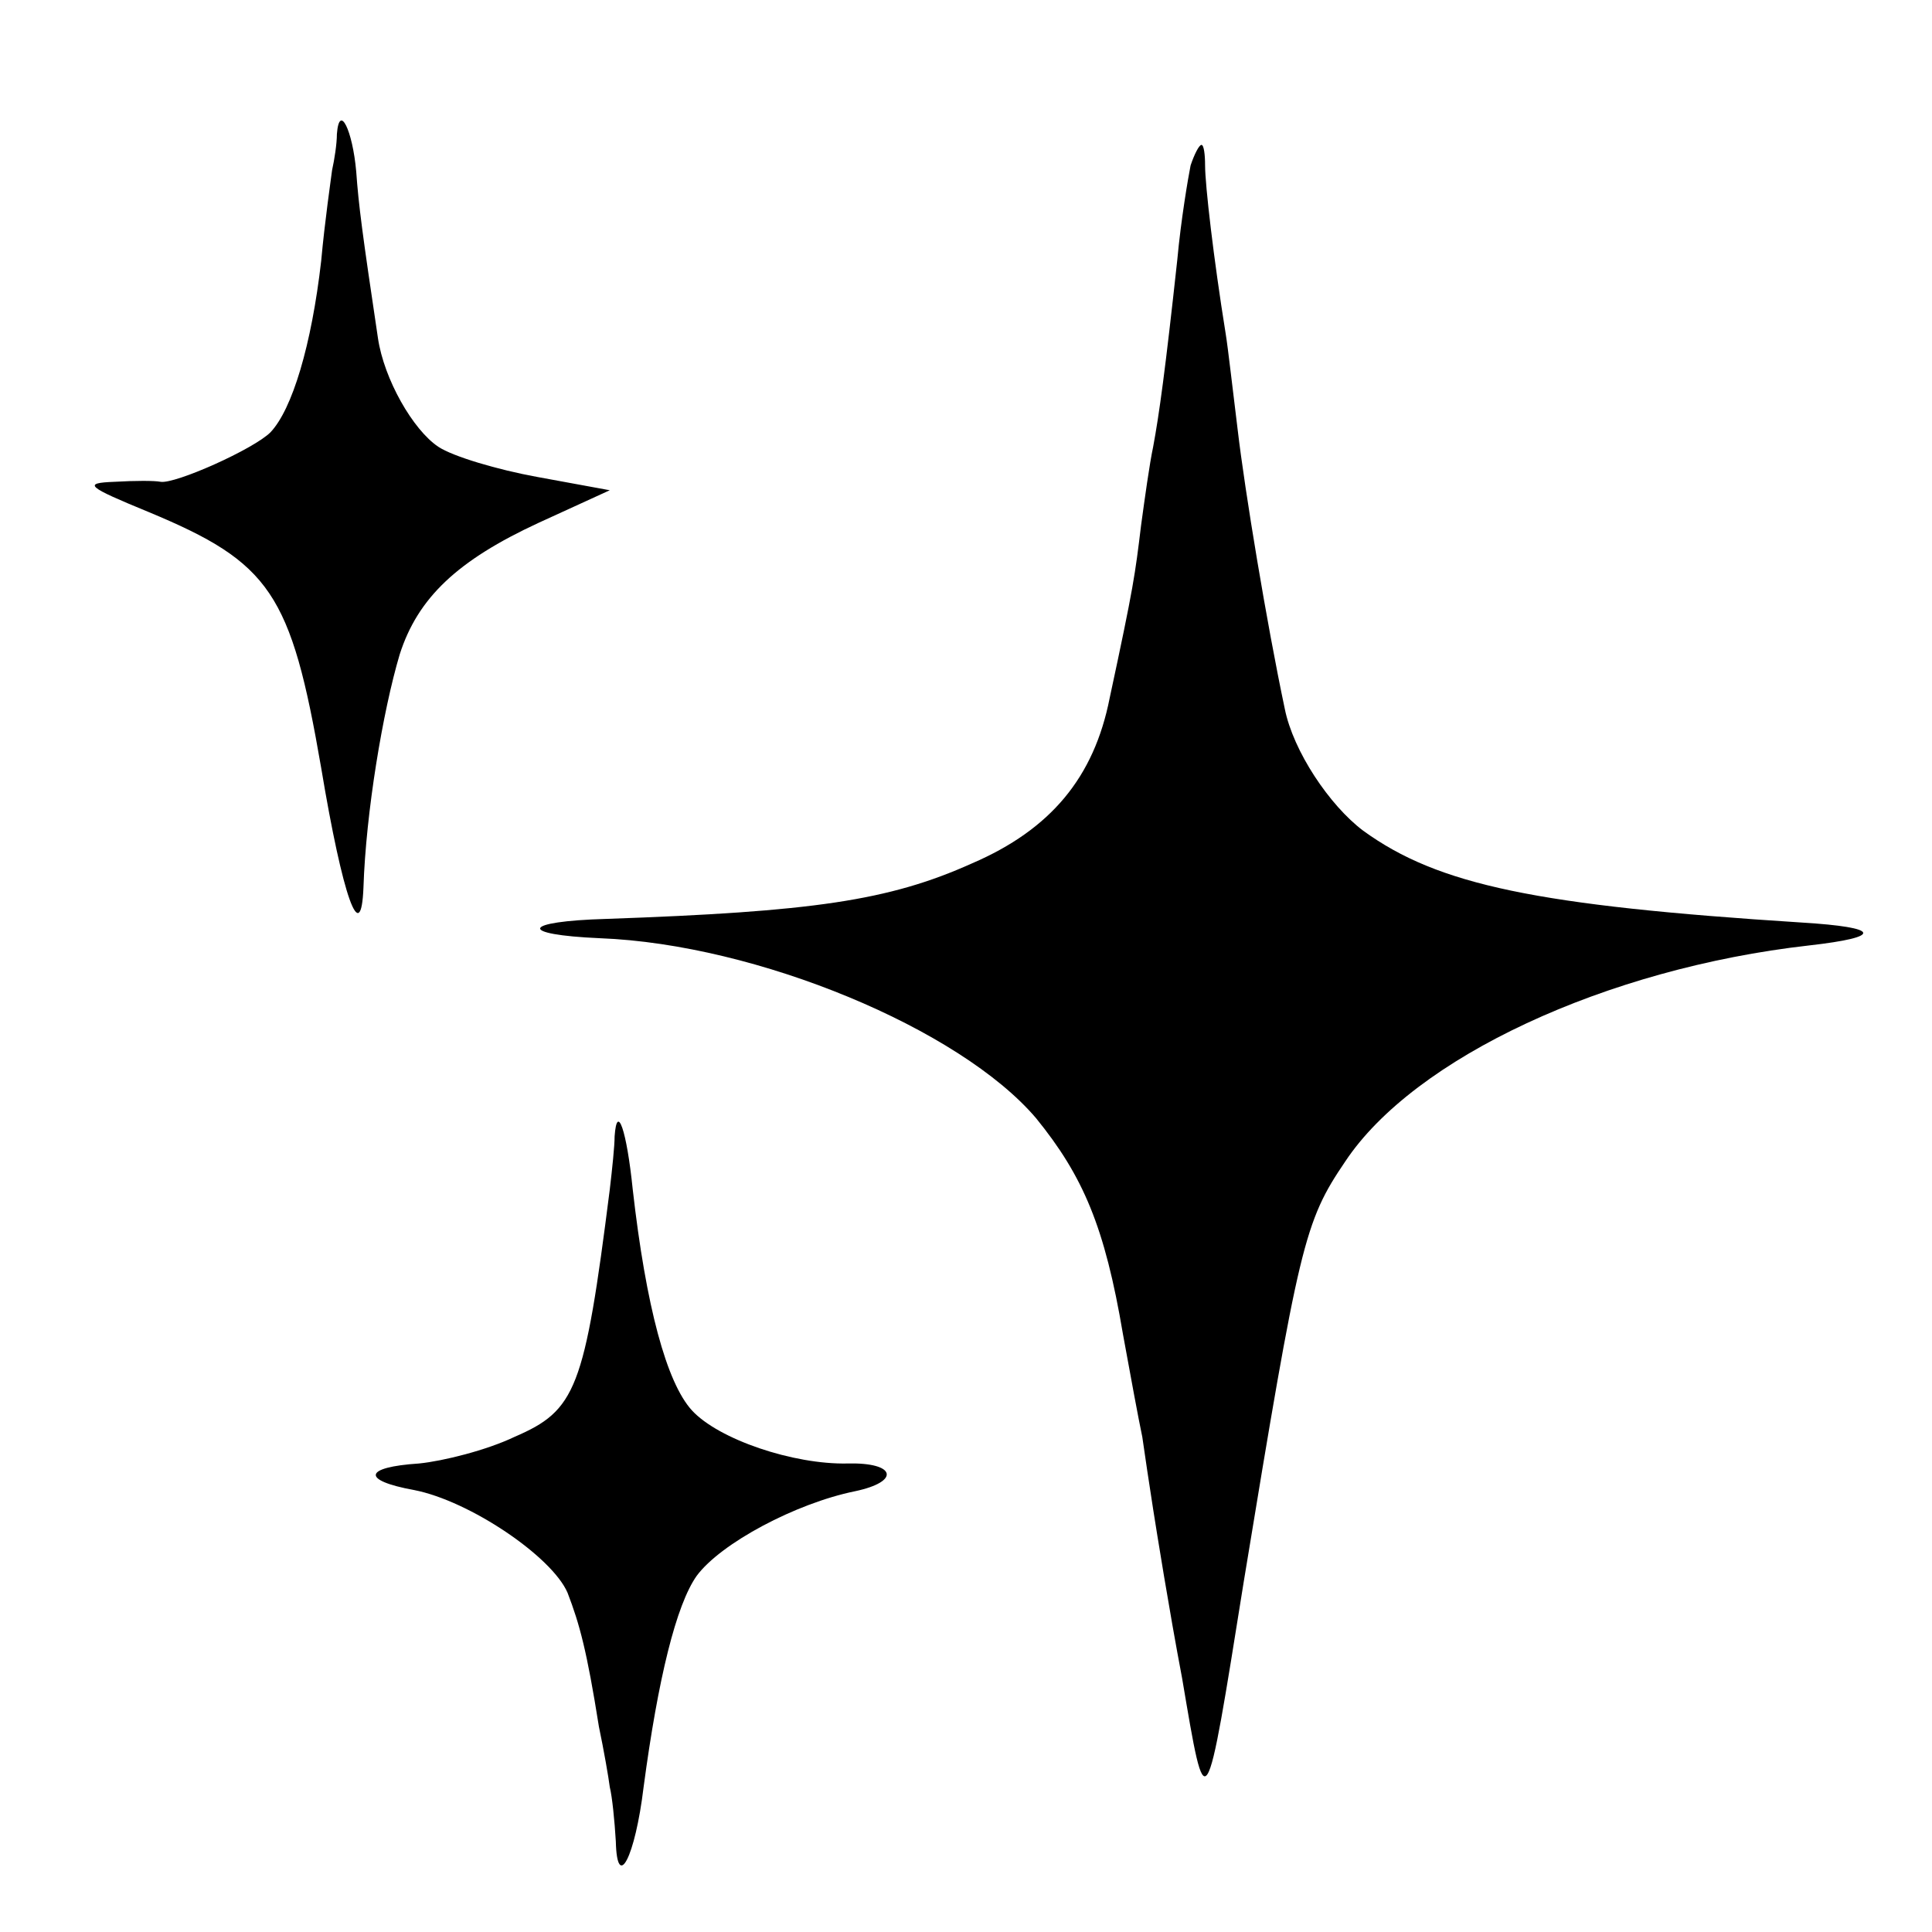
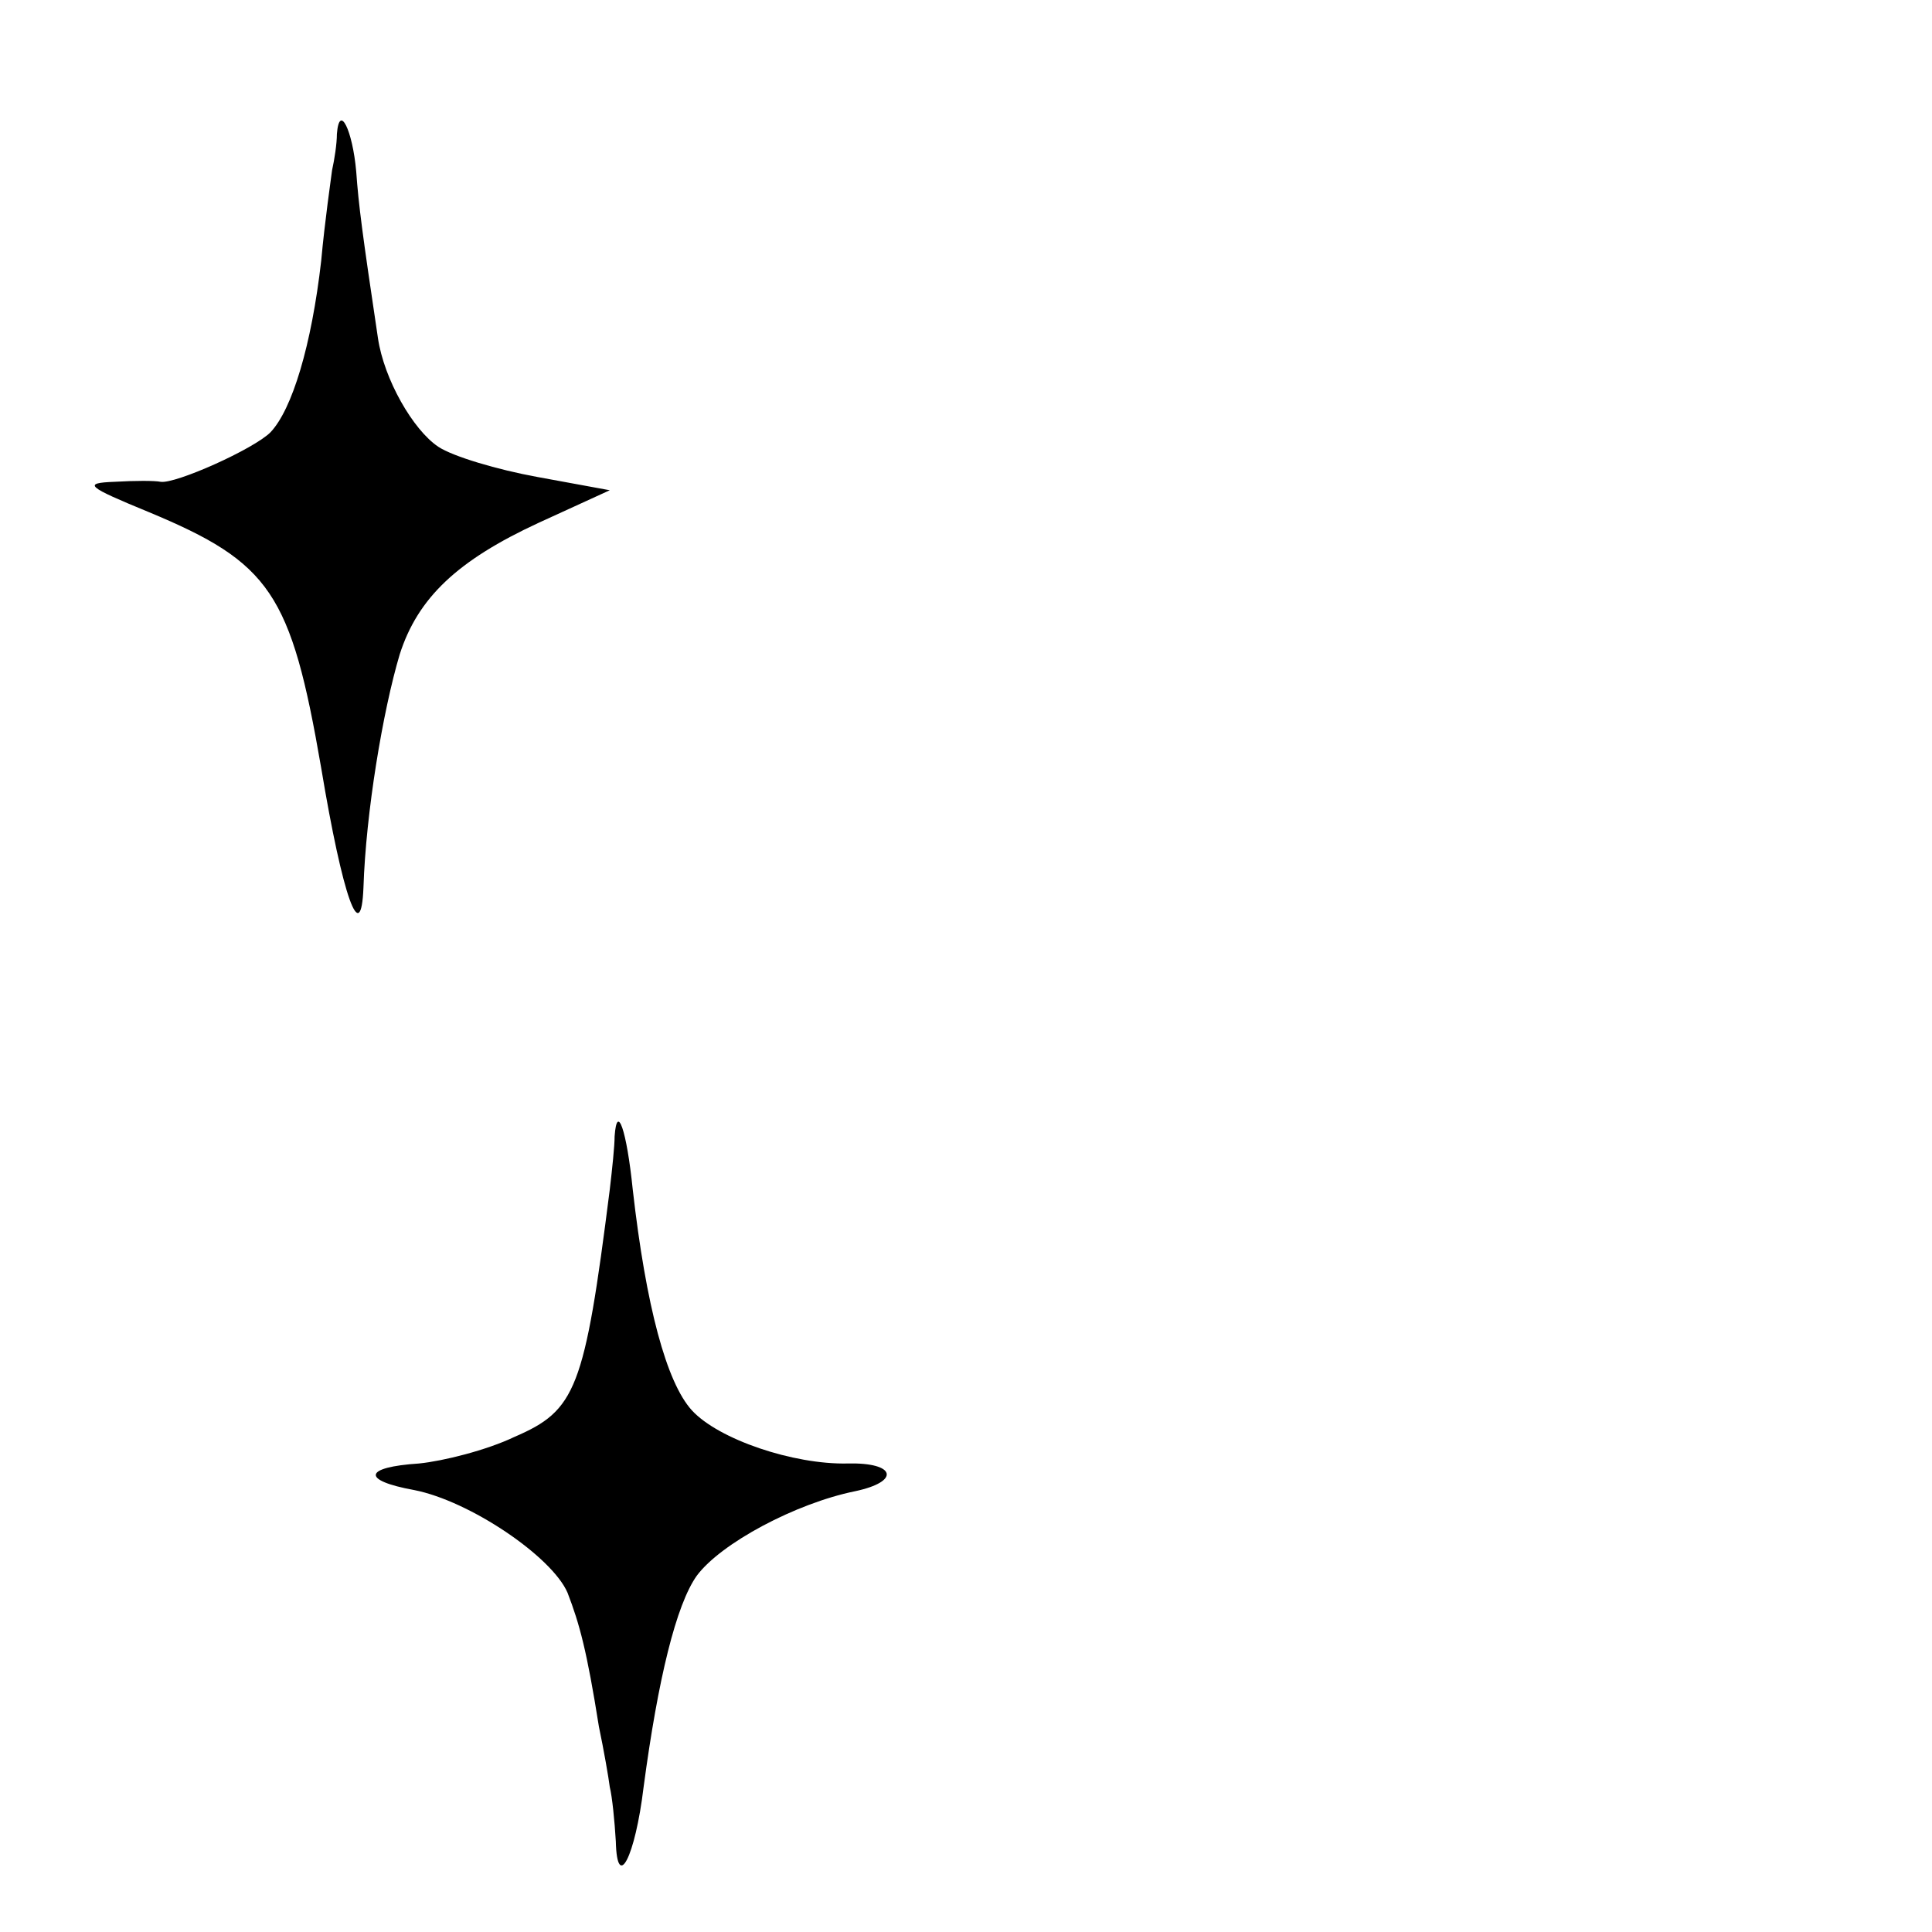
<svg xmlns="http://www.w3.org/2000/svg" version="1.0" width="160pt" height="160pt" viewBox="0 0 160 160" preserveAspectRatio="xMidYMid meet">
  <g transform="translate(0,160) scale(0.1,-0.1)" fill="#000000" stroke="none">
    <path d="M279 1489 c0 -8 -2 -21 -4 -30 -1 -8 -6 -42 -9 -75 -8 -70 -24 -123 -42 -142 -14 -14 -79 -43 -91 -41 -5 1 -21 1 -38 0 -27 -1 -23 -4 28 -25 101 -42 118 -67 143 -212 18 -108 33 -149 35 -99 2 62 16 146 30 193 15 47 48 78 115 109 l59 27 -60 11 c-33 6 -70 17 -82 25 -21 14 -45 56 -50 90 -13 87 -16 110 -18 138 -3 34 -14 57 -16 31z" />
-     <path d="M986 1463 c-2 -10 -8 -45 -11 -78 -10 -92 -15 -128 -20 -155 -3 -14 -7 -43 -10 -65 -5 -41 -6 -50 -26 -143 -13 -66 -49 -109 -114 -137 -69 -31 -132 -40 -303 -46 -70 -2 -74 -13 -5 -16 130 -5 298 -75 361 -149 39 -48 57 -90 72 -179 6 -33 13 -71 16 -85 2 -14 6 -41 9 -60 3 -19 13 -82 24 -140 20 -118 19 -120 51 80 46 280 50 298 84 348 57 86 216 160 384 179 62 7 60 15 -6 19 -219 14 -301 31 -363 76 -28 21 -58 66 -65 101 -15 71 -33 180 -39 231 -4 32 -8 68 -10 80 -10 62 -17 123 -17 139 0 9 -1 17 -3 17 -2 0 -6 -8 -9 -17z" />
    <path d="M509 659 c0 -8 -2 -27 -4 -44 -21 -166 -28 -183 -79 -205 -23 -11 -59 -20 -79 -22 -46 -3 -48 -14 -4 -22 46 -9 114 -55 127 -85 10 -26 16 -48 26 -111 4 -19 8 -42 9 -50 2 -8 4 -28 5 -45 1 -42 16 -13 23 45 12 90 27 151 44 175 20 27 82 60 131 70 38 8 34 24 -6 23 -45 -1 -107 20 -129 44 -21 23 -38 86 -49 183 -5 49 -13 72 -15 44z" />
  </g>
</svg>